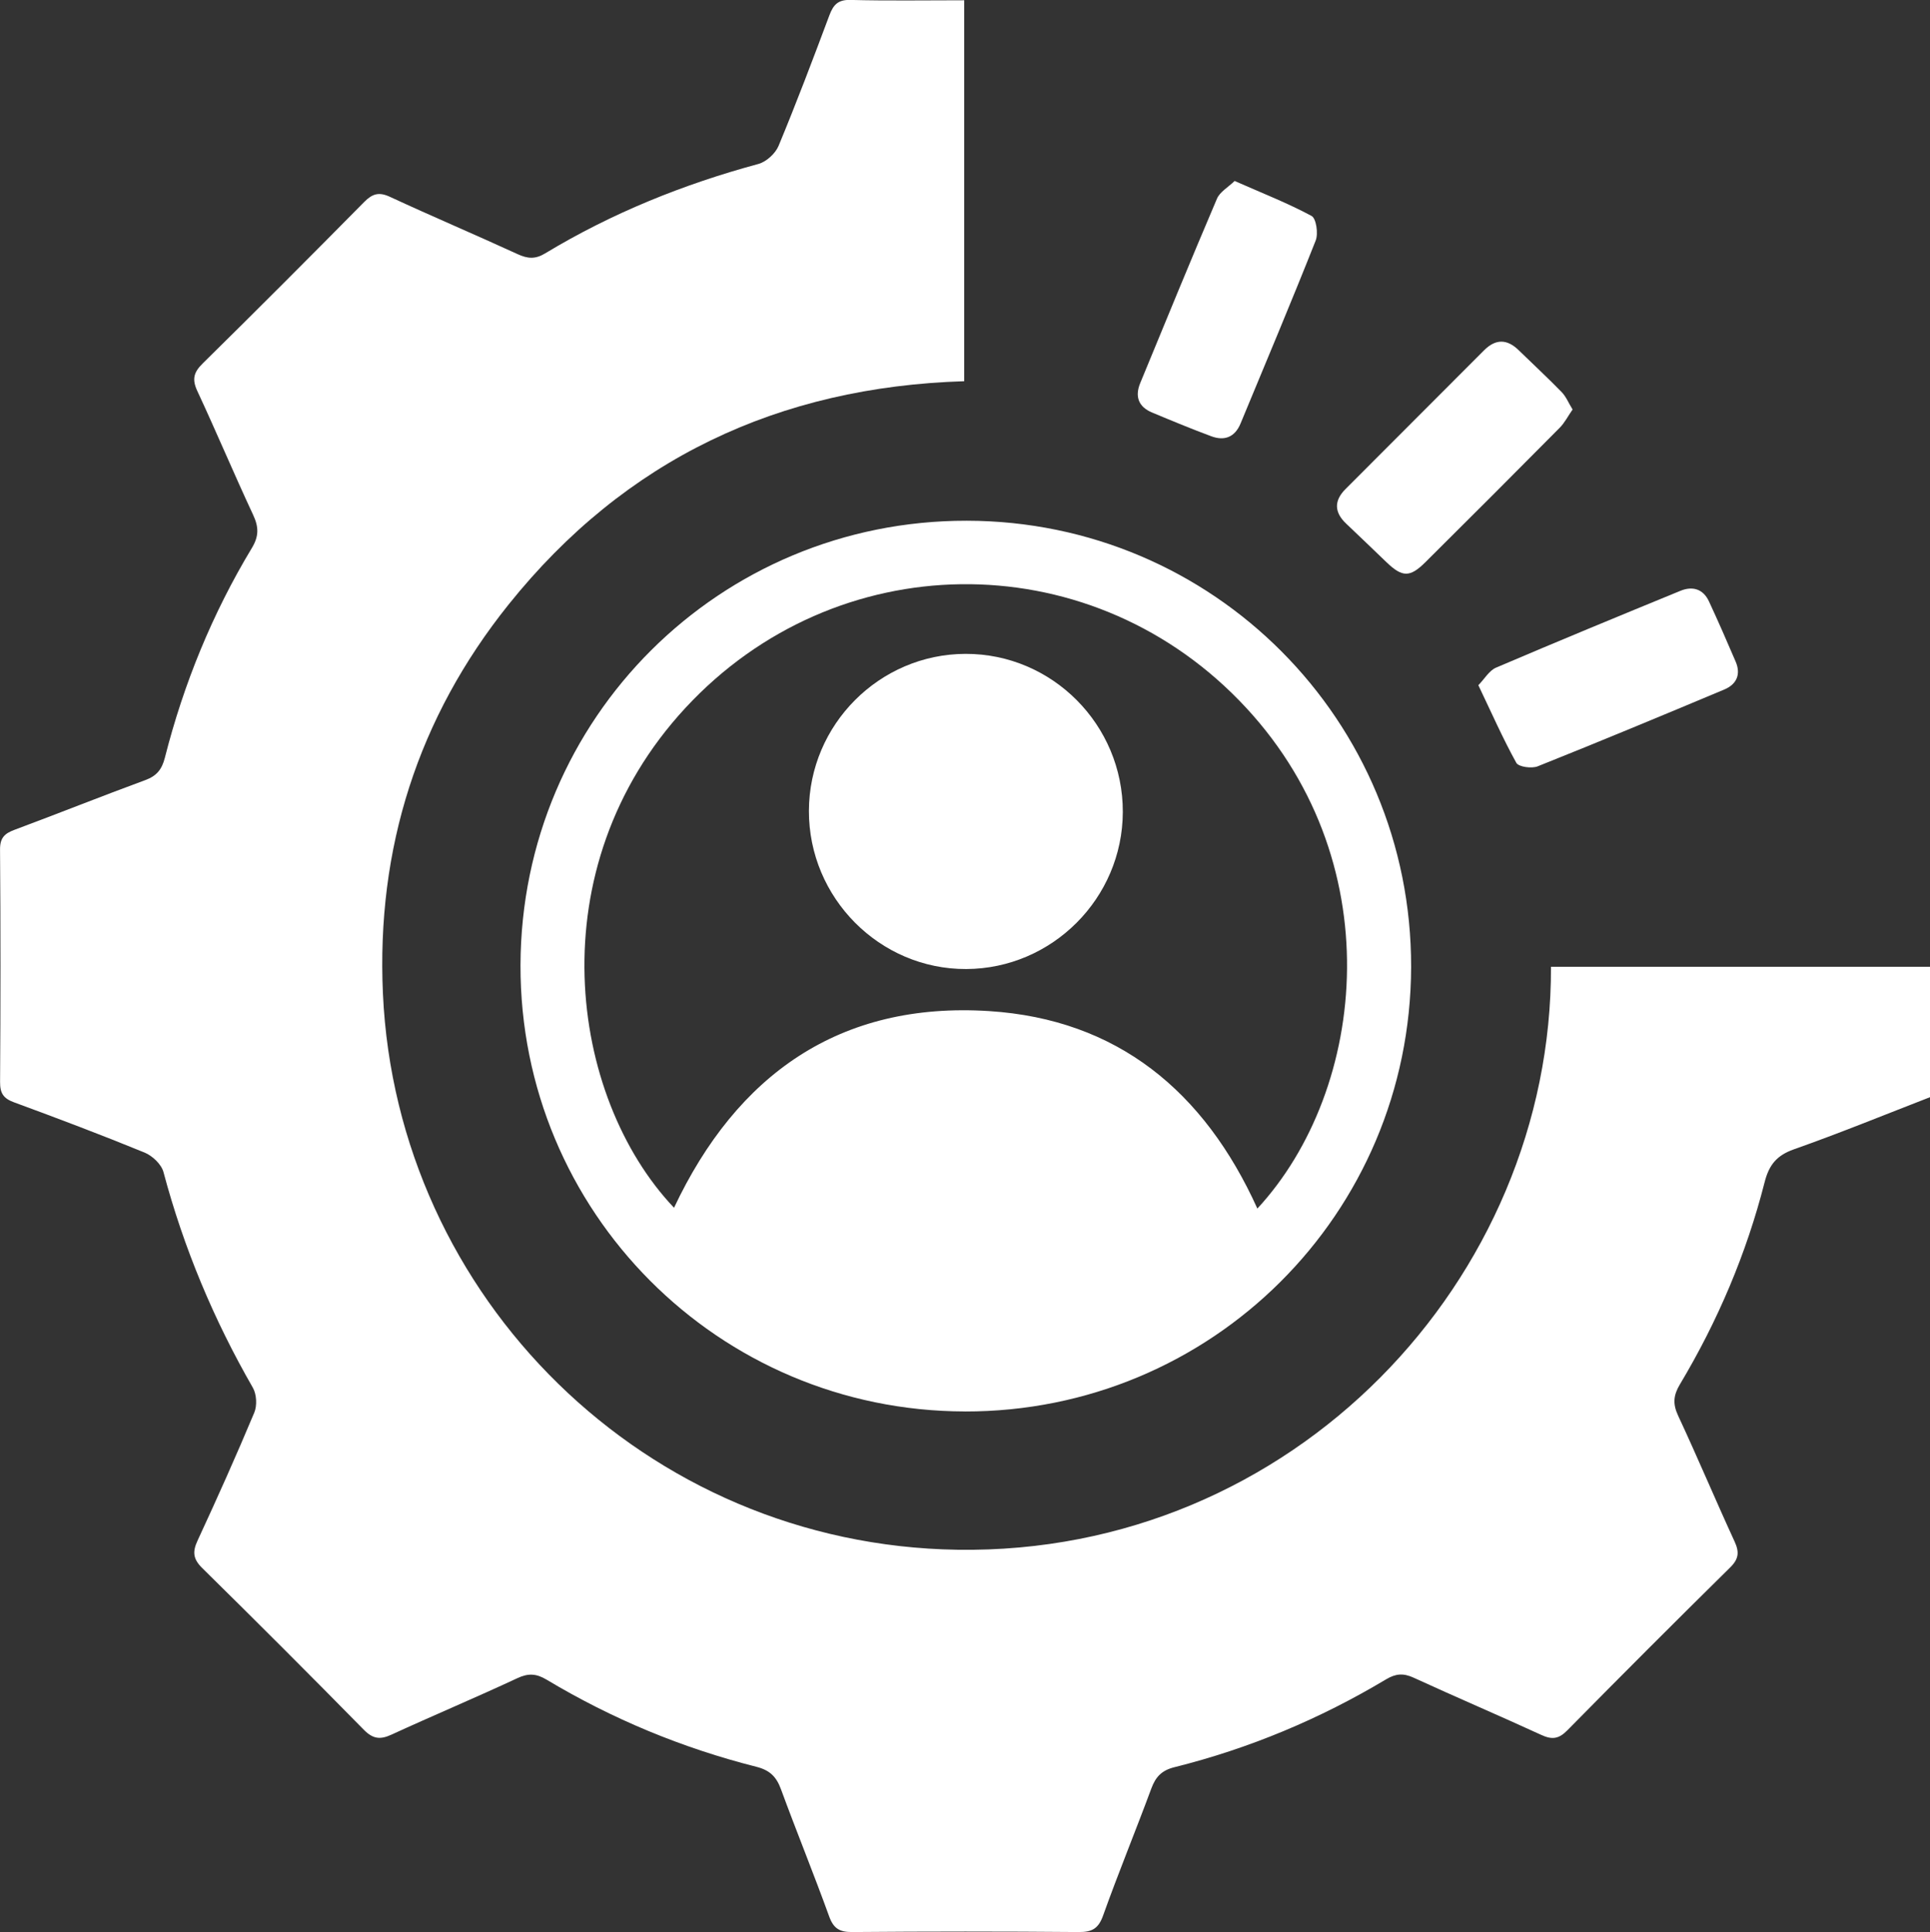
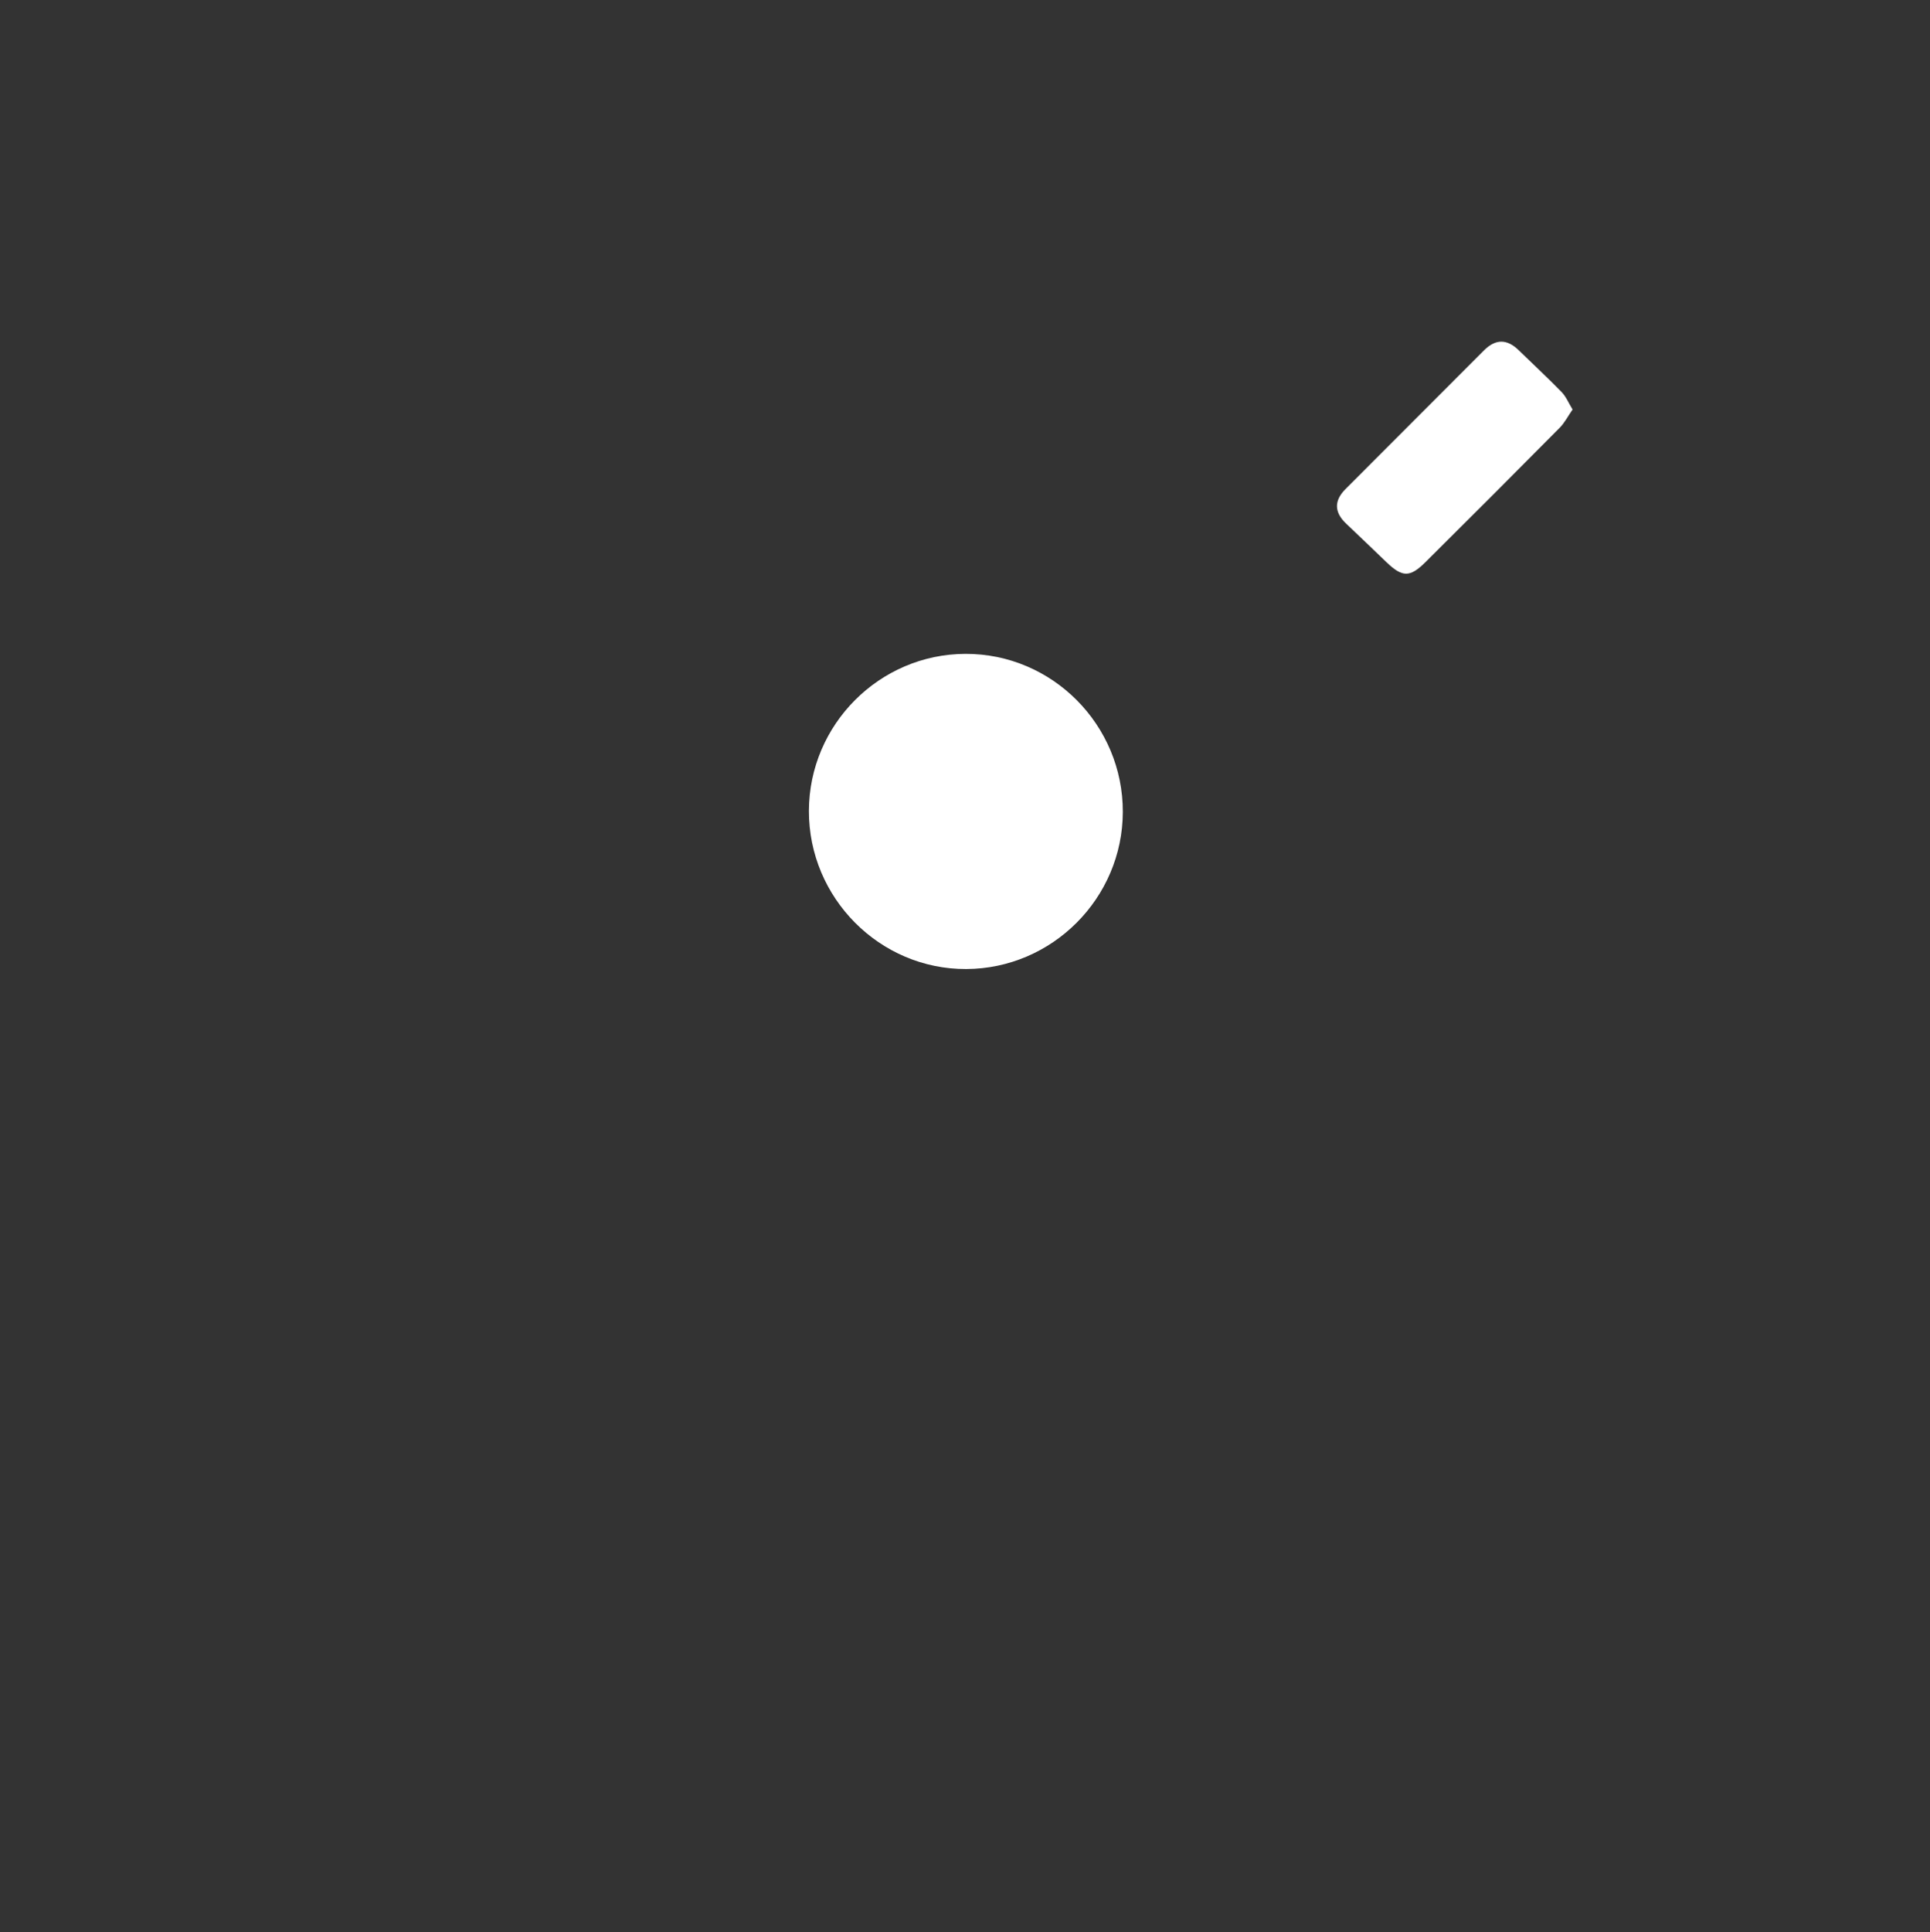
<svg xmlns="http://www.w3.org/2000/svg" id="Layer_1" data-name="Layer 1" viewBox="0 0 560.57 561.06">
  <rect x="0" y="0" width="560.57" height="561.06" fill="#333333" stroke="none" />
  <defs>
    <style>
      .cls-1 {
        fill: #fff;
        stroke-width: 0px;
      }
    </style>
  </defs>
-   <path class="cls-1" d="M450.48,280.73h110.1v37.87c-12.91,5-26.12,10.41-39.56,15.15-5.01,1.77-7.21,4.54-8.49,9.55-5.29,20.76-13.62,40.34-24.62,58.73-1.88,3.15-2.09,5.64-.51,9.03,5.65,12.1,10.82,24.43,16.41,36.57,1.42,3.09,1.23,5.06-1.29,7.54-15.89,15.65-31.66,31.42-47.31,47.31-2.48,2.51-4.44,2.74-7.54,1.31-12.31-5.66-24.79-10.97-37.1-16.63-2.97-1.36-5.19-1.18-7.97.48-19.23,11.51-39.73,20.09-61.48,25.52-3.67.91-5.45,2.77-6.71,6.17-4.57,12.35-9.59,24.53-14.02,36.92-1.37,3.83-3.25,4.81-7.11,4.78-21.92-.19-43.83-.18-65.75,0-3.66.03-5.42-1.01-6.7-4.54-4.48-12.38-9.46-24.57-14-36.93-1.33-3.62-3.22-5.52-7.12-6.51-21.53-5.44-41.88-13.88-60.94-25.3-2.96-1.77-5.29-1.95-8.5-.44-12.1,5.65-24.43,10.82-36.57,16.4-3.29,1.52-5.4,1.25-8.03-1.42-15.5-15.77-31.13-31.41-46.89-46.91-2.68-2.63-2.94-4.7-1.41-8,5.7-12.3,11.25-24.67,16.48-37.17.86-2.04.69-5.34-.41-7.25-11.37-19.76-20.08-40.56-25.96-62.61-.6-2.26-3.22-4.74-5.5-5.67-12.54-5.14-25.22-9.92-37.94-14.6-3.05-1.12-4.04-2.63-4.02-5.88.15-22.5.17-45-.01-67.49-.03-3.41,1.31-4.68,4.21-5.75,12.7-4.73,25.29-9.76,38-14.44,3.29-1.21,4.8-3.1,5.66-6.47,5.47-21.53,13.81-41.92,25.29-60.95,2.05-3.4,2-6.05.37-9.55-5.57-11.93-10.67-24.08-16.23-36.01-1.58-3.39-1.07-5.41,1.55-7.99,15.76-15.51,31.38-31.16,46.91-46.89,2.38-2.41,4.28-3,7.5-1.5,12.29,5.7,24.78,10.99,37.1,16.65,2.9,1.33,5.1,1.5,7.96-.23,19.36-11.69,40.12-20.07,61.94-25.97,2.3-.62,4.93-3.02,5.86-5.24,5.2-12.51,10-25.19,14.75-37.89,1.15-3.07,2.49-4.6,6.13-4.5,10.85.28,21.71.1,33.04.1v110.62c-53.89,1.66-98.48,22.64-132.28,64.78-26.4,32.91-38.47,70.92-36.55,113.05,4,88.1,76.1,160.12,166.87,161.49,97.37,1.47,172.68-78.4,172.39-169.3Z" />
-   <path class="cls-1" d="M280.24,409.86c-71.6-.12-129.24-58-129.06-129.61.19-71.71,57.87-129.13,129.61-129.04,71.6.09,129.23,57.96,129.07,129.6-.17,71.66-57.93,129.17-129.62,129.06ZM365.2,350.95c31.99-34.56,39.24-101.9-5.32-147.59-44.65-45.78-117.21-44.85-160.79,2.2-43.19,46.62-33.83,112.97-3.32,145.15,18.25-38.68,48.12-59.87,91.49-57.11,37.26,2.38,62.54,23.28,77.94,57.34Z" />
-   <path class="cls-1" d="M429.39,198.97c1.82-1.87,3.15-4.24,5.12-5.09,17.79-7.6,35.68-14.98,53.58-22.32,3.52-1.44,6.6-.54,8.28,3.07,2.69,5.79,5.25,11.64,7.76,17.51,1.59,3.72.23,6.6-3.3,8.08-18.02,7.56-36.06,15.06-54.21,22.31-1.74.69-5.55.17-6.2-1.01-3.91-7.06-7.17-14.47-11.03-22.55Z" />
-   <path class="cls-1" d="M358.62,52.56c8.02,3.54,15.4,6.42,22.33,10.15,1.35.73,1.99,5.13,1.19,7.14-7.05,17.8-14.49,35.45-21.82,53.13-1.63,3.94-4.64,5.14-8.49,3.71-5.8-2.15-11.52-4.52-17.23-6.91-3.93-1.64-5.02-4.65-3.43-8.52,7.37-17.88,14.71-35.78,22.3-53.57.84-1.97,3.22-3.29,5.14-5.15Z" />
  <path class="cls-1" d="M456.76,118.91c-1.37,1.97-2.32,3.88-3.76,5.32-12.94,13.06-25.94,26.07-38.99,39.02-4.51,4.48-6.71,4.4-11.27.04-3.92-3.74-7.8-7.52-11.74-11.23-3.51-3.31-3.55-6.68-.2-10.04,13.39-13.43,26.82-26.83,40.21-40.26,3.38-3.39,6.69-3.38,10.1-.06,4.15,4.05,8.42,7.99,12.47,12.15,1.28,1.31,2,3.15,3.17,5.05Z" />
  <path class="cls-1" d="M234.95,235.44c.07-25.03,20.49-45.5,45.47-45.57,25.19-.07,45.77,20.61,45.7,45.93-.07,25.01-20.51,45.49-45.48,45.59-25.12.1-45.76-20.66-45.69-45.95Z" />
</svg>